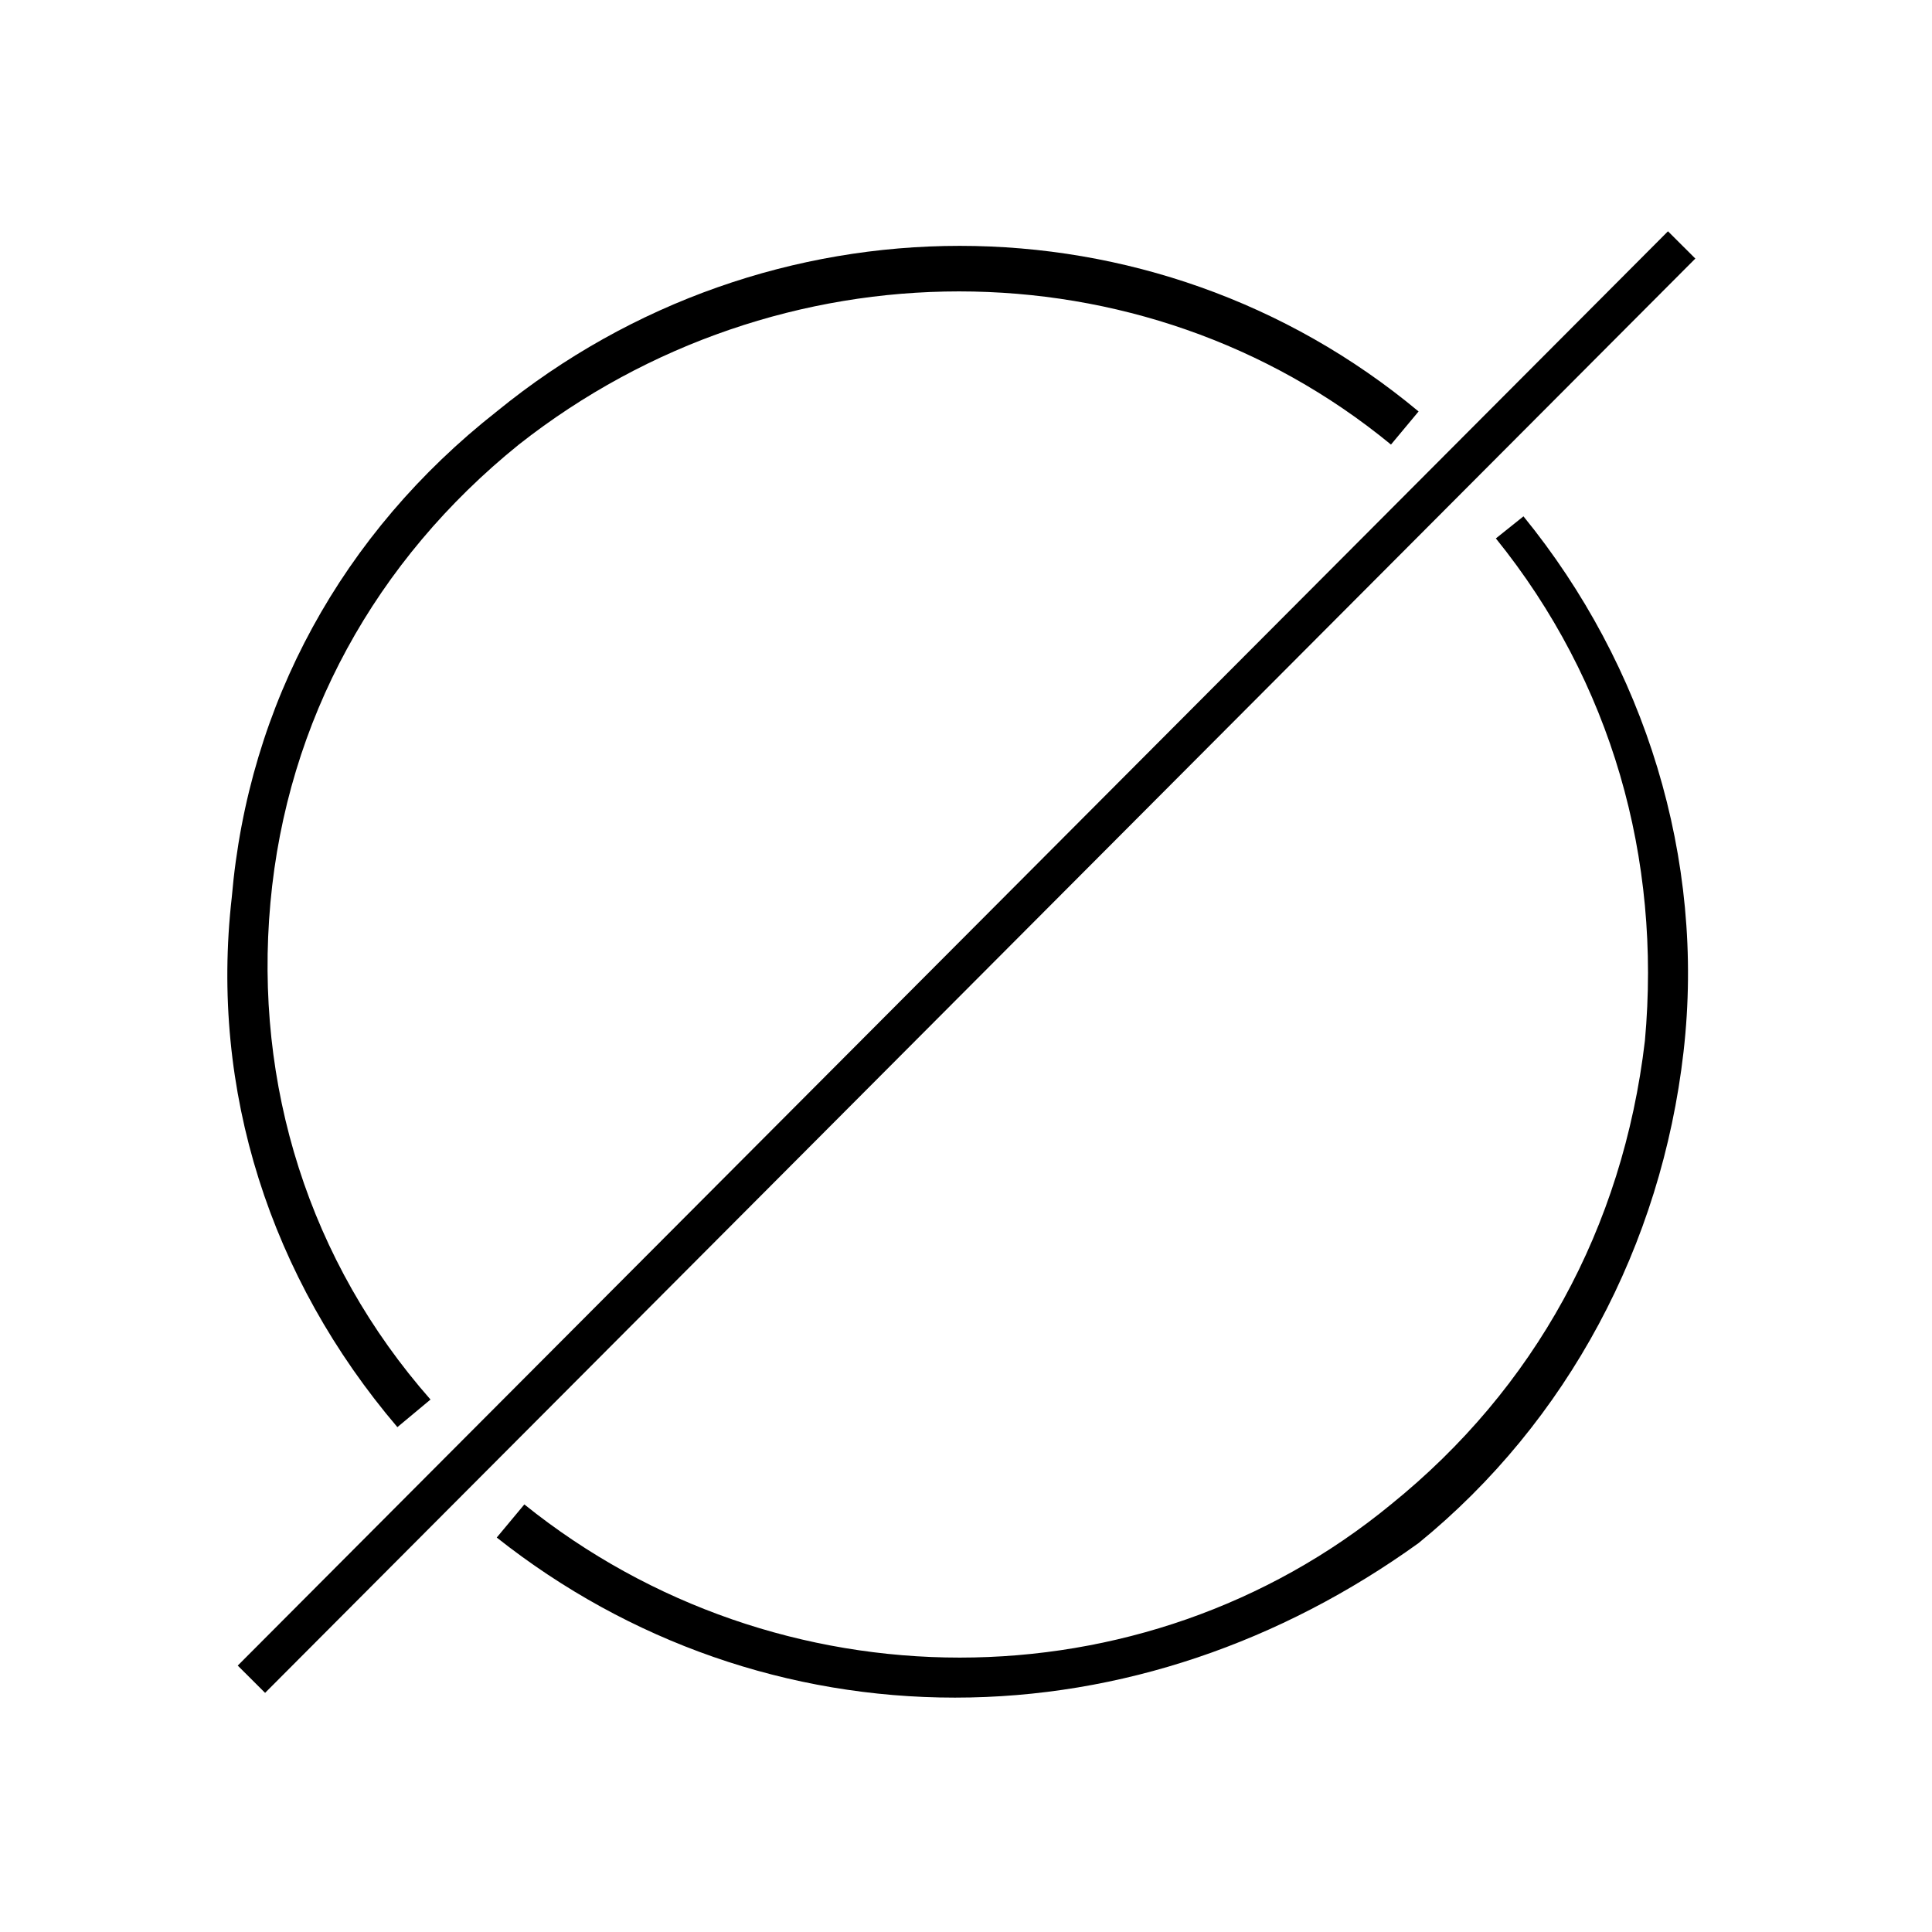
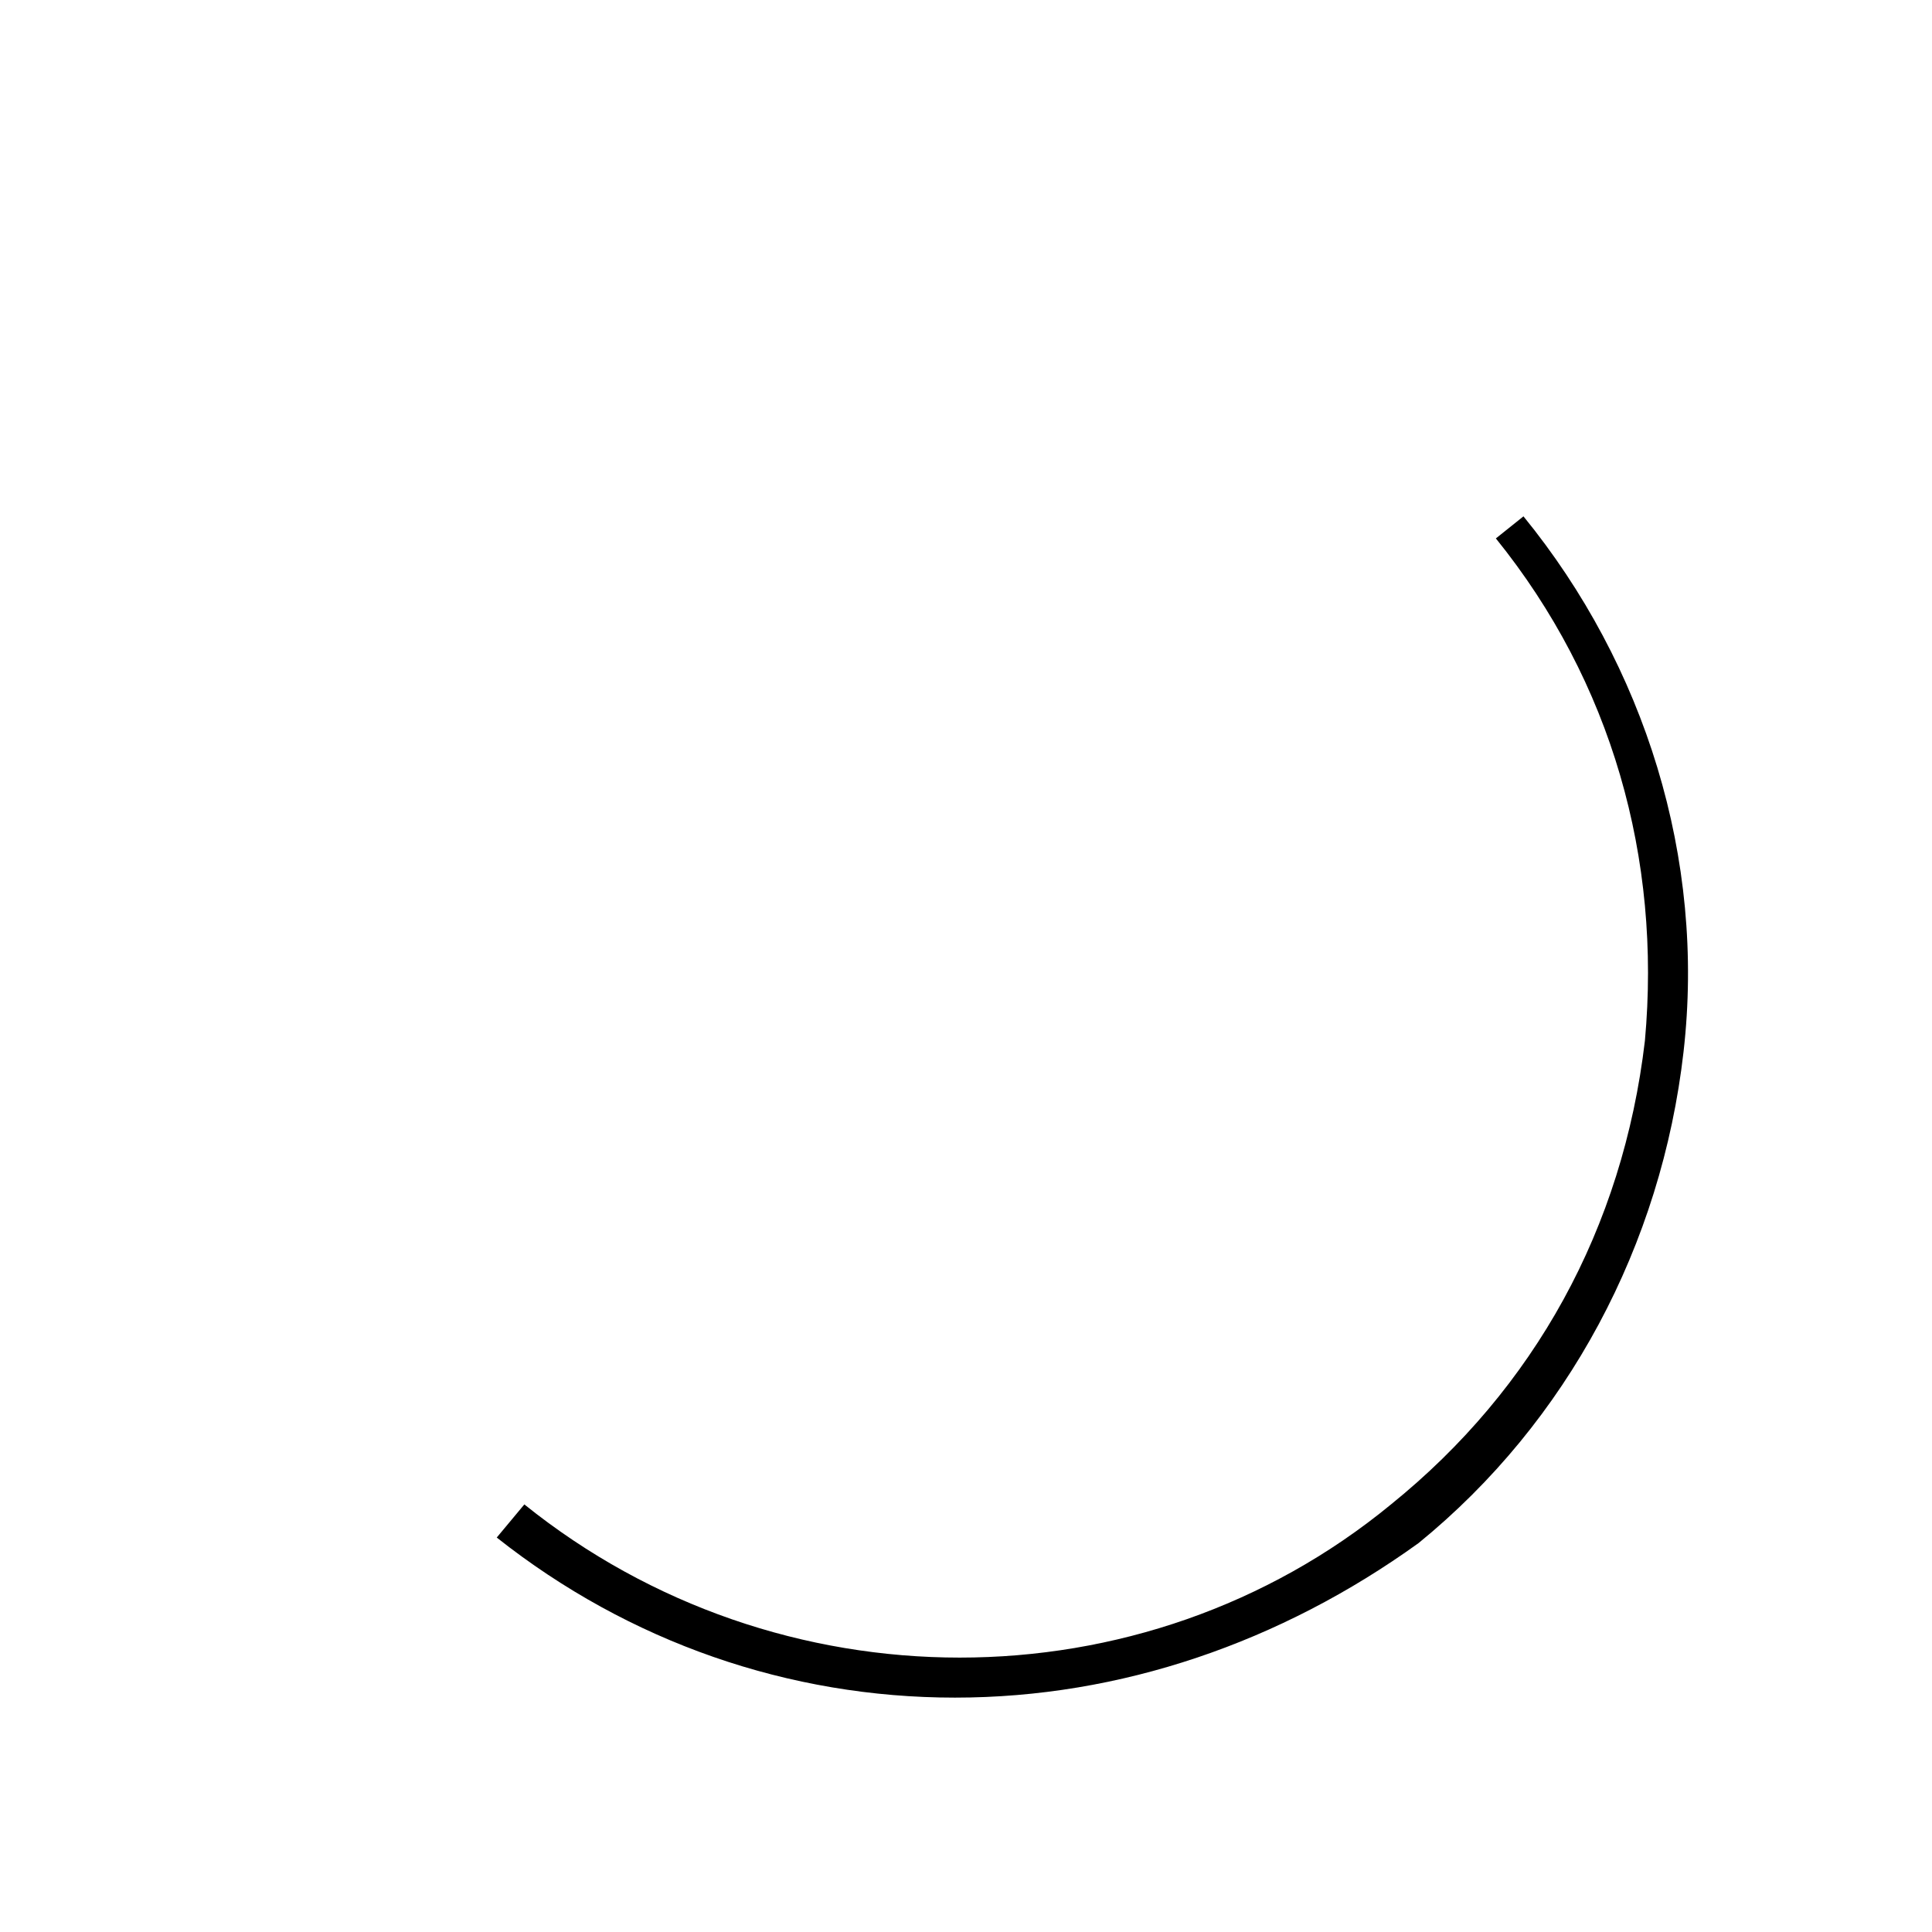
<svg xmlns="http://www.w3.org/2000/svg" version="1.1" id="Livello_1" x="0px" y="0px" width="35px" height="35px" viewBox="0 0 35 35" style="enable-background:new 0 0 35 35;" xml:space="preserve">
  <g transform="translate(.499 .354)">
    <path d="M16.8,30.4c-3,0-5.9-1-8.3-2.9l0.5-0.6c4.6,3.7,11.2,3.7,15.7,0c2.6-2.1,4.2-5,4.6-8.4c0.3-3.3-0.6-6.5-2.7-9.1L27.1,9   c2.2,2.7,3.3,6.2,2.9,9.7c-0.4,3.5-2.1,6.7-4.8,8.9C22.7,29.4,19.8,30.4,16.8,30.4z" />
-     <path d="M6.7,25.5c-2.3-2.7-3.4-6.1-3-9.6c0.3-3.5,2-6.6,4.8-8.8c4.9-4,11.9-4,16.7,0l-0.5,0.6C20.2,4,13.6,4,8.9,7.7   c-2.6,2.1-4.2,5-4.5,8.3c-0.3,3.3,0.7,6.5,2.9,9L6.7,25.5z" />
-     <rect x="-1.3" y="16.7" transform="matrix(0.706 -0.708 0.708 0.706 -7.098 17.109)" width="36.7" height="0.7" />
  </g>
</svg>